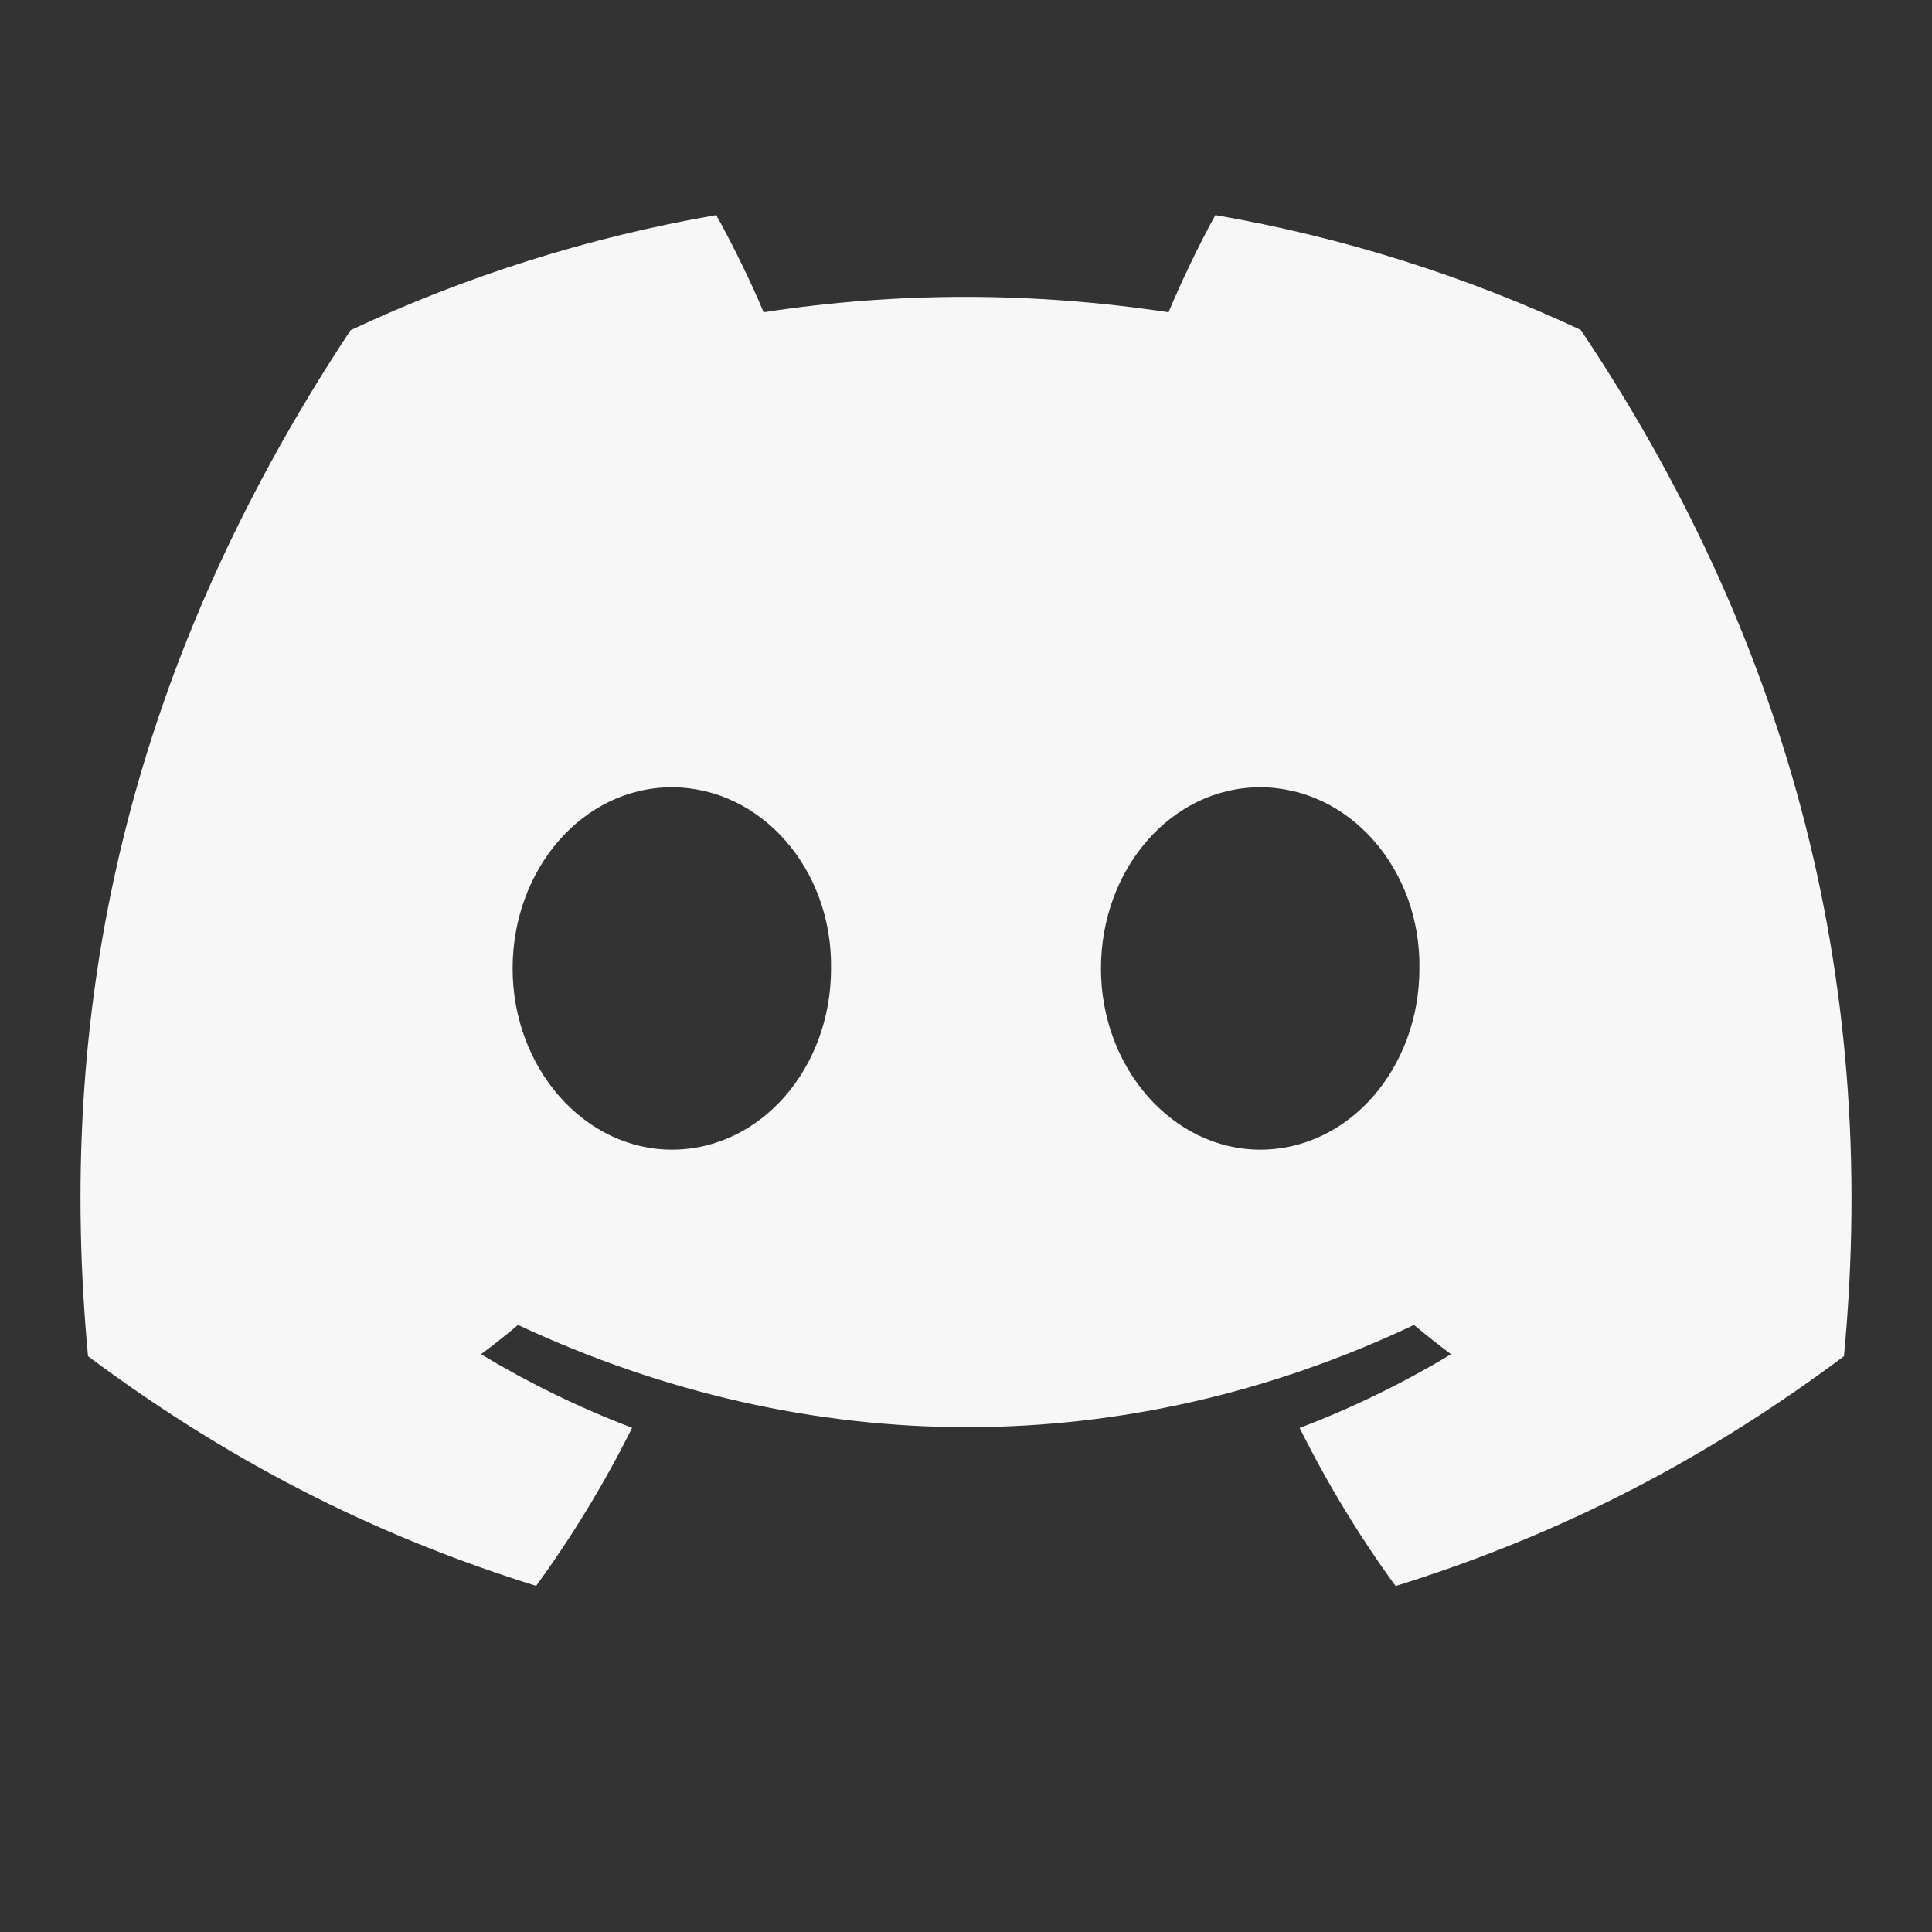
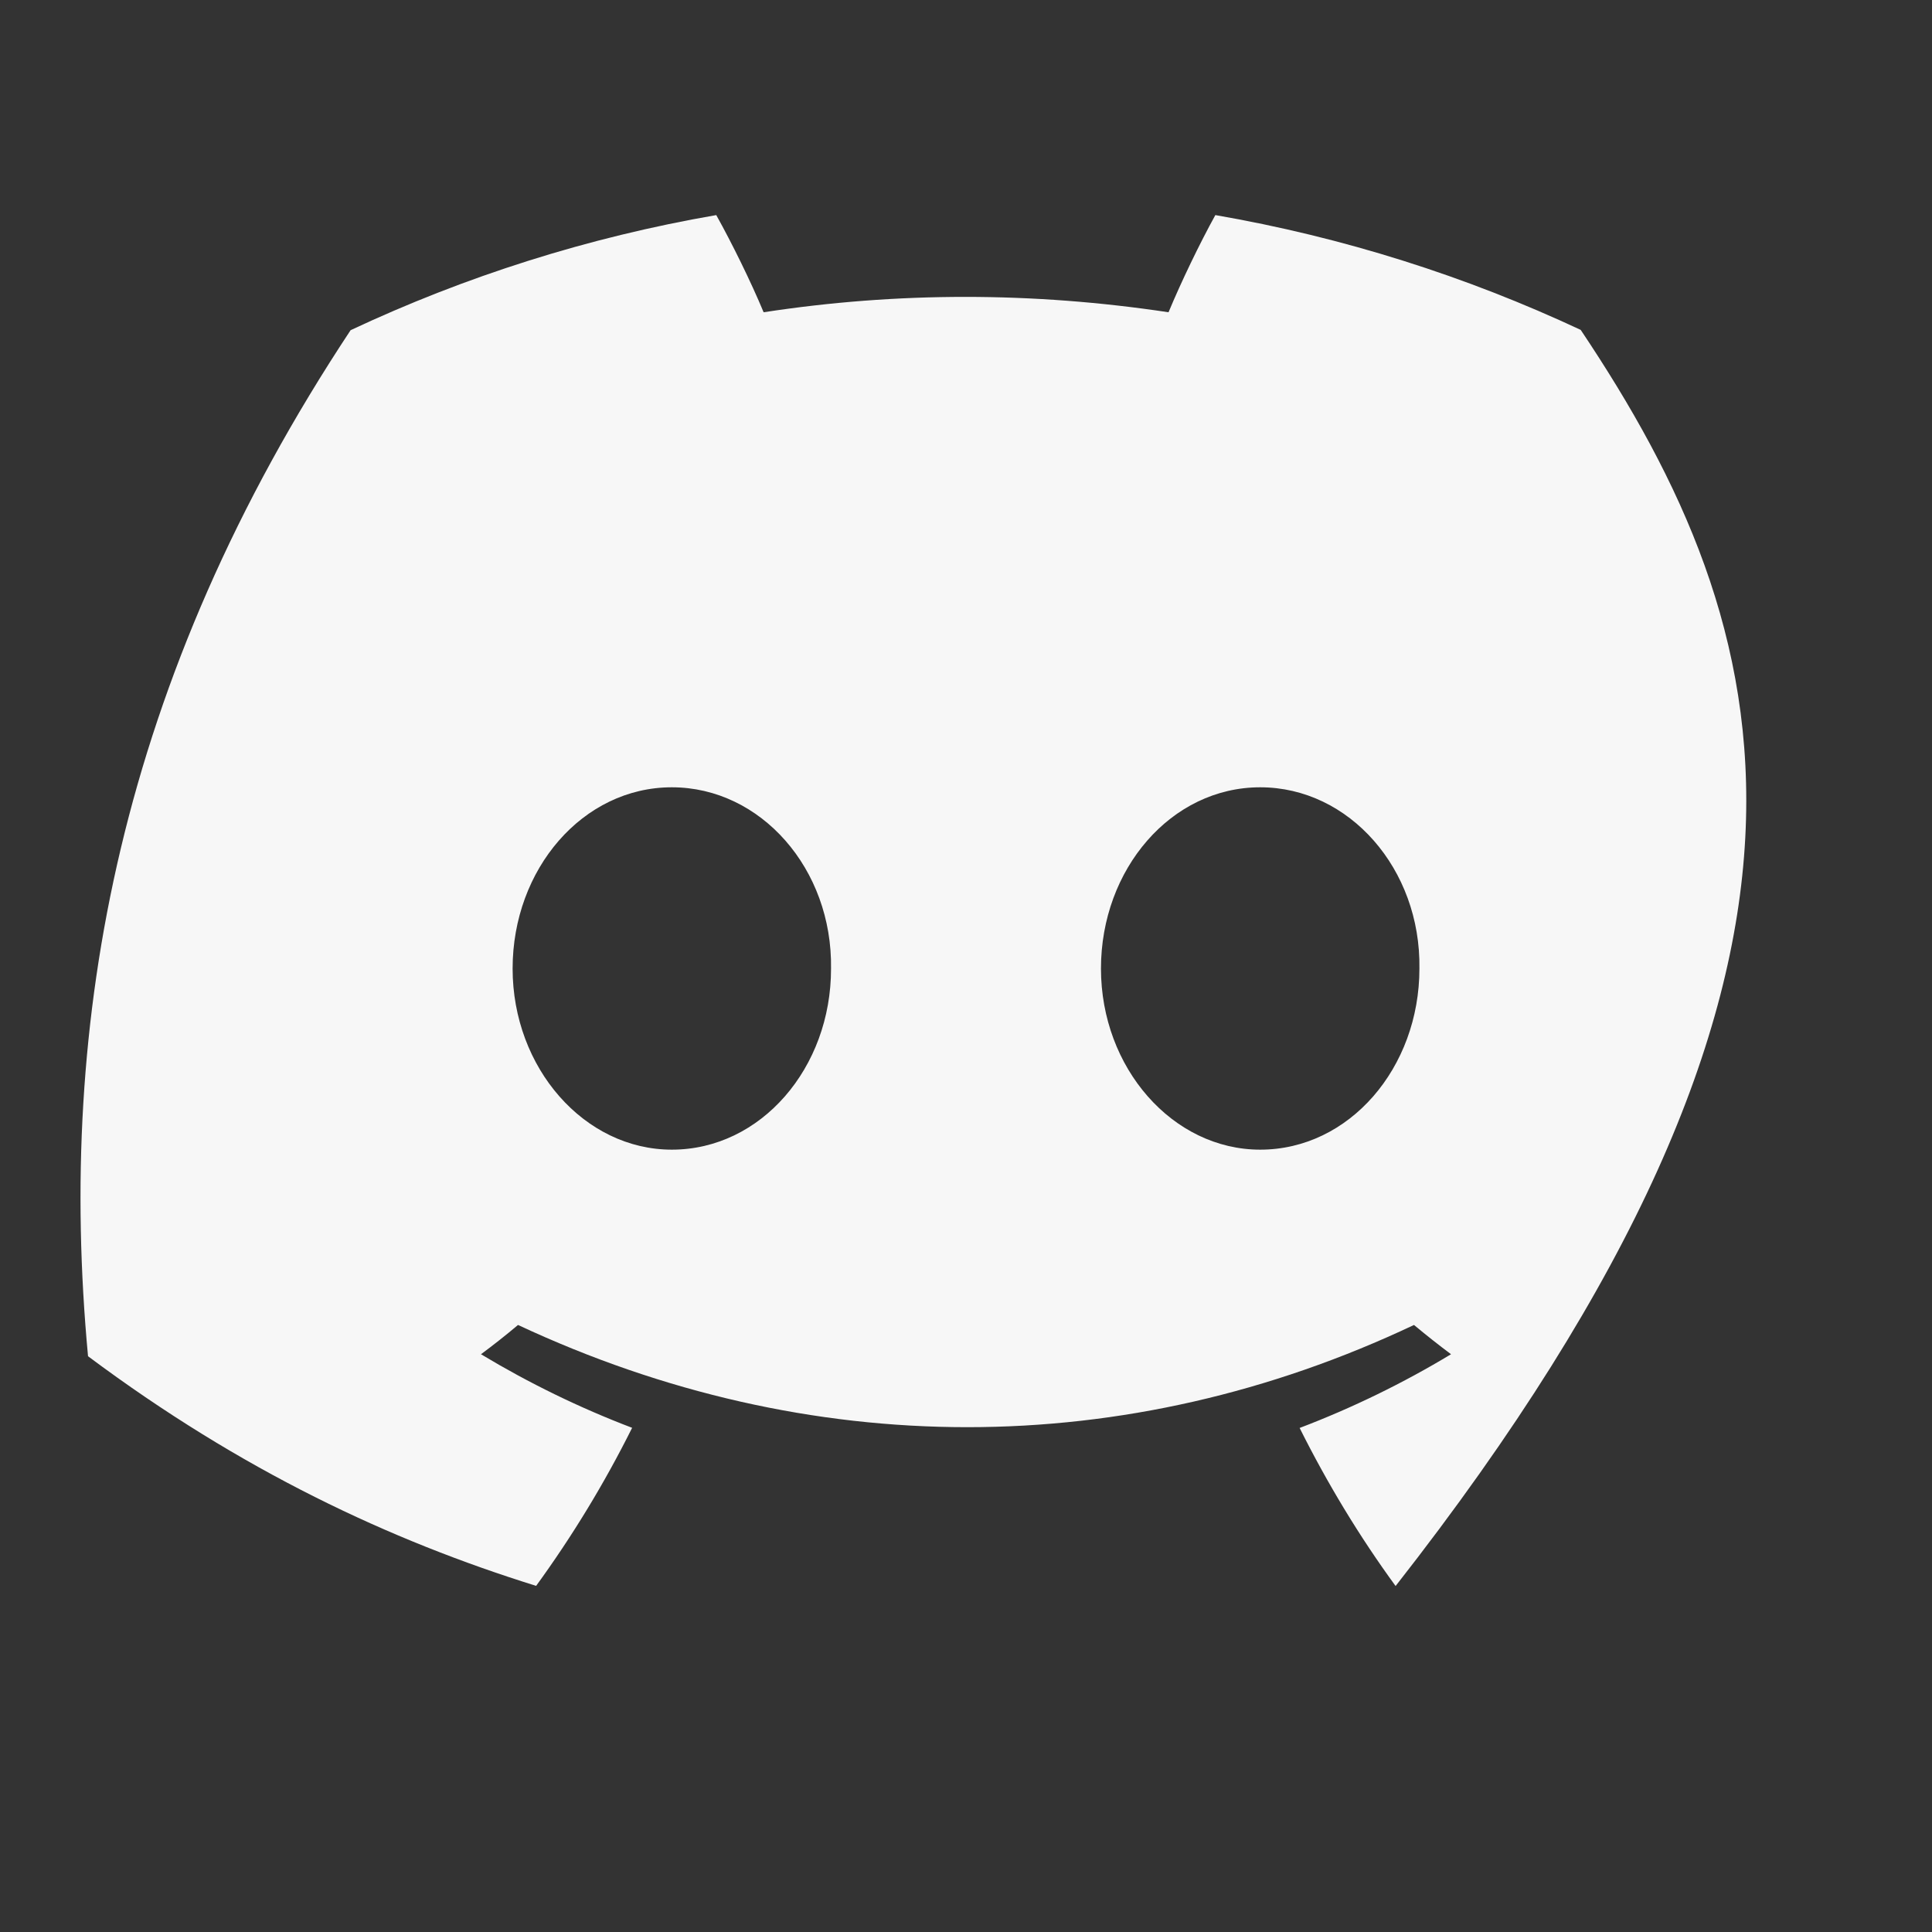
<svg xmlns="http://www.w3.org/2000/svg" width="64" height="64" viewBox="0 0 64 64" fill="none">
  <rect x="0" y="0" width="64" height="64" fill="#333333" stroke="none" />
-   <path d="M52.363 10.928C48.566 9.152 44.505 7.86 40.26 7.125C39.739 8.068 39.129 9.335 38.709 10.344C34.197 9.665 29.725 9.665 25.296 10.344C24.876 9.335 24.253 8.068 23.727 7.125C19.477 7.86 15.412 9.156 11.614 10.938C3.954 22.513 1.878 33.8 2.916 44.927C7.997 48.721 12.92 51.026 17.76 52.534C18.956 50.889 20.021 49.141 20.94 47.298C19.191 46.633 17.516 45.813 15.933 44.861C16.353 44.55 16.764 44.225 17.16 43.891C26.814 48.406 37.302 48.406 46.84 43.891C47.241 44.225 47.652 44.55 48.067 44.861C46.48 45.818 44.8 46.638 43.052 47.303C43.97 49.141 45.031 50.894 46.231 52.539C51.076 51.031 56.004 48.726 61.084 44.927C62.303 32.028 59.003 20.844 52.363 10.928ZM22.255 38.084C19.357 38.084 16.981 35.379 16.981 32.085C16.981 28.79 19.306 26.08 22.255 26.08C25.203 26.08 27.58 28.786 27.529 32.085C27.534 35.379 25.203 38.084 22.255 38.084ZM41.746 38.084C38.848 38.084 36.471 35.379 36.471 32.085C36.471 28.79 38.797 26.08 41.746 26.08C44.694 26.08 47.071 28.786 47.02 32.085C47.02 35.379 44.694 38.084 41.746 38.084Z" fill="#F7F7F7" />
+   <path d="M52.363 10.928C48.566 9.152 44.505 7.86 40.26 7.125C39.739 8.068 39.129 9.335 38.709 10.344C34.197 9.665 29.725 9.665 25.296 10.344C24.876 9.335 24.253 8.068 23.727 7.125C19.477 7.86 15.412 9.156 11.614 10.938C3.954 22.513 1.878 33.8 2.916 44.927C7.997 48.721 12.92 51.026 17.76 52.534C18.956 50.889 20.021 49.141 20.94 47.298C19.191 46.633 17.516 45.813 15.933 44.861C16.353 44.55 16.764 44.225 17.16 43.891C26.814 48.406 37.302 48.406 46.84 43.891C47.241 44.225 47.652 44.55 48.067 44.861C46.48 45.818 44.8 46.638 43.052 47.303C43.97 49.141 45.031 50.894 46.231 52.539C62.303 32.028 59.003 20.844 52.363 10.928ZM22.255 38.084C19.357 38.084 16.981 35.379 16.981 32.085C16.981 28.79 19.306 26.08 22.255 26.08C25.203 26.08 27.58 28.786 27.529 32.085C27.534 35.379 25.203 38.084 22.255 38.084ZM41.746 38.084C38.848 38.084 36.471 35.379 36.471 32.085C36.471 28.79 38.797 26.08 41.746 26.08C44.694 26.08 47.071 28.786 47.02 32.085C47.02 35.379 44.694 38.084 41.746 38.084Z" fill="#F7F7F7" />
</svg>